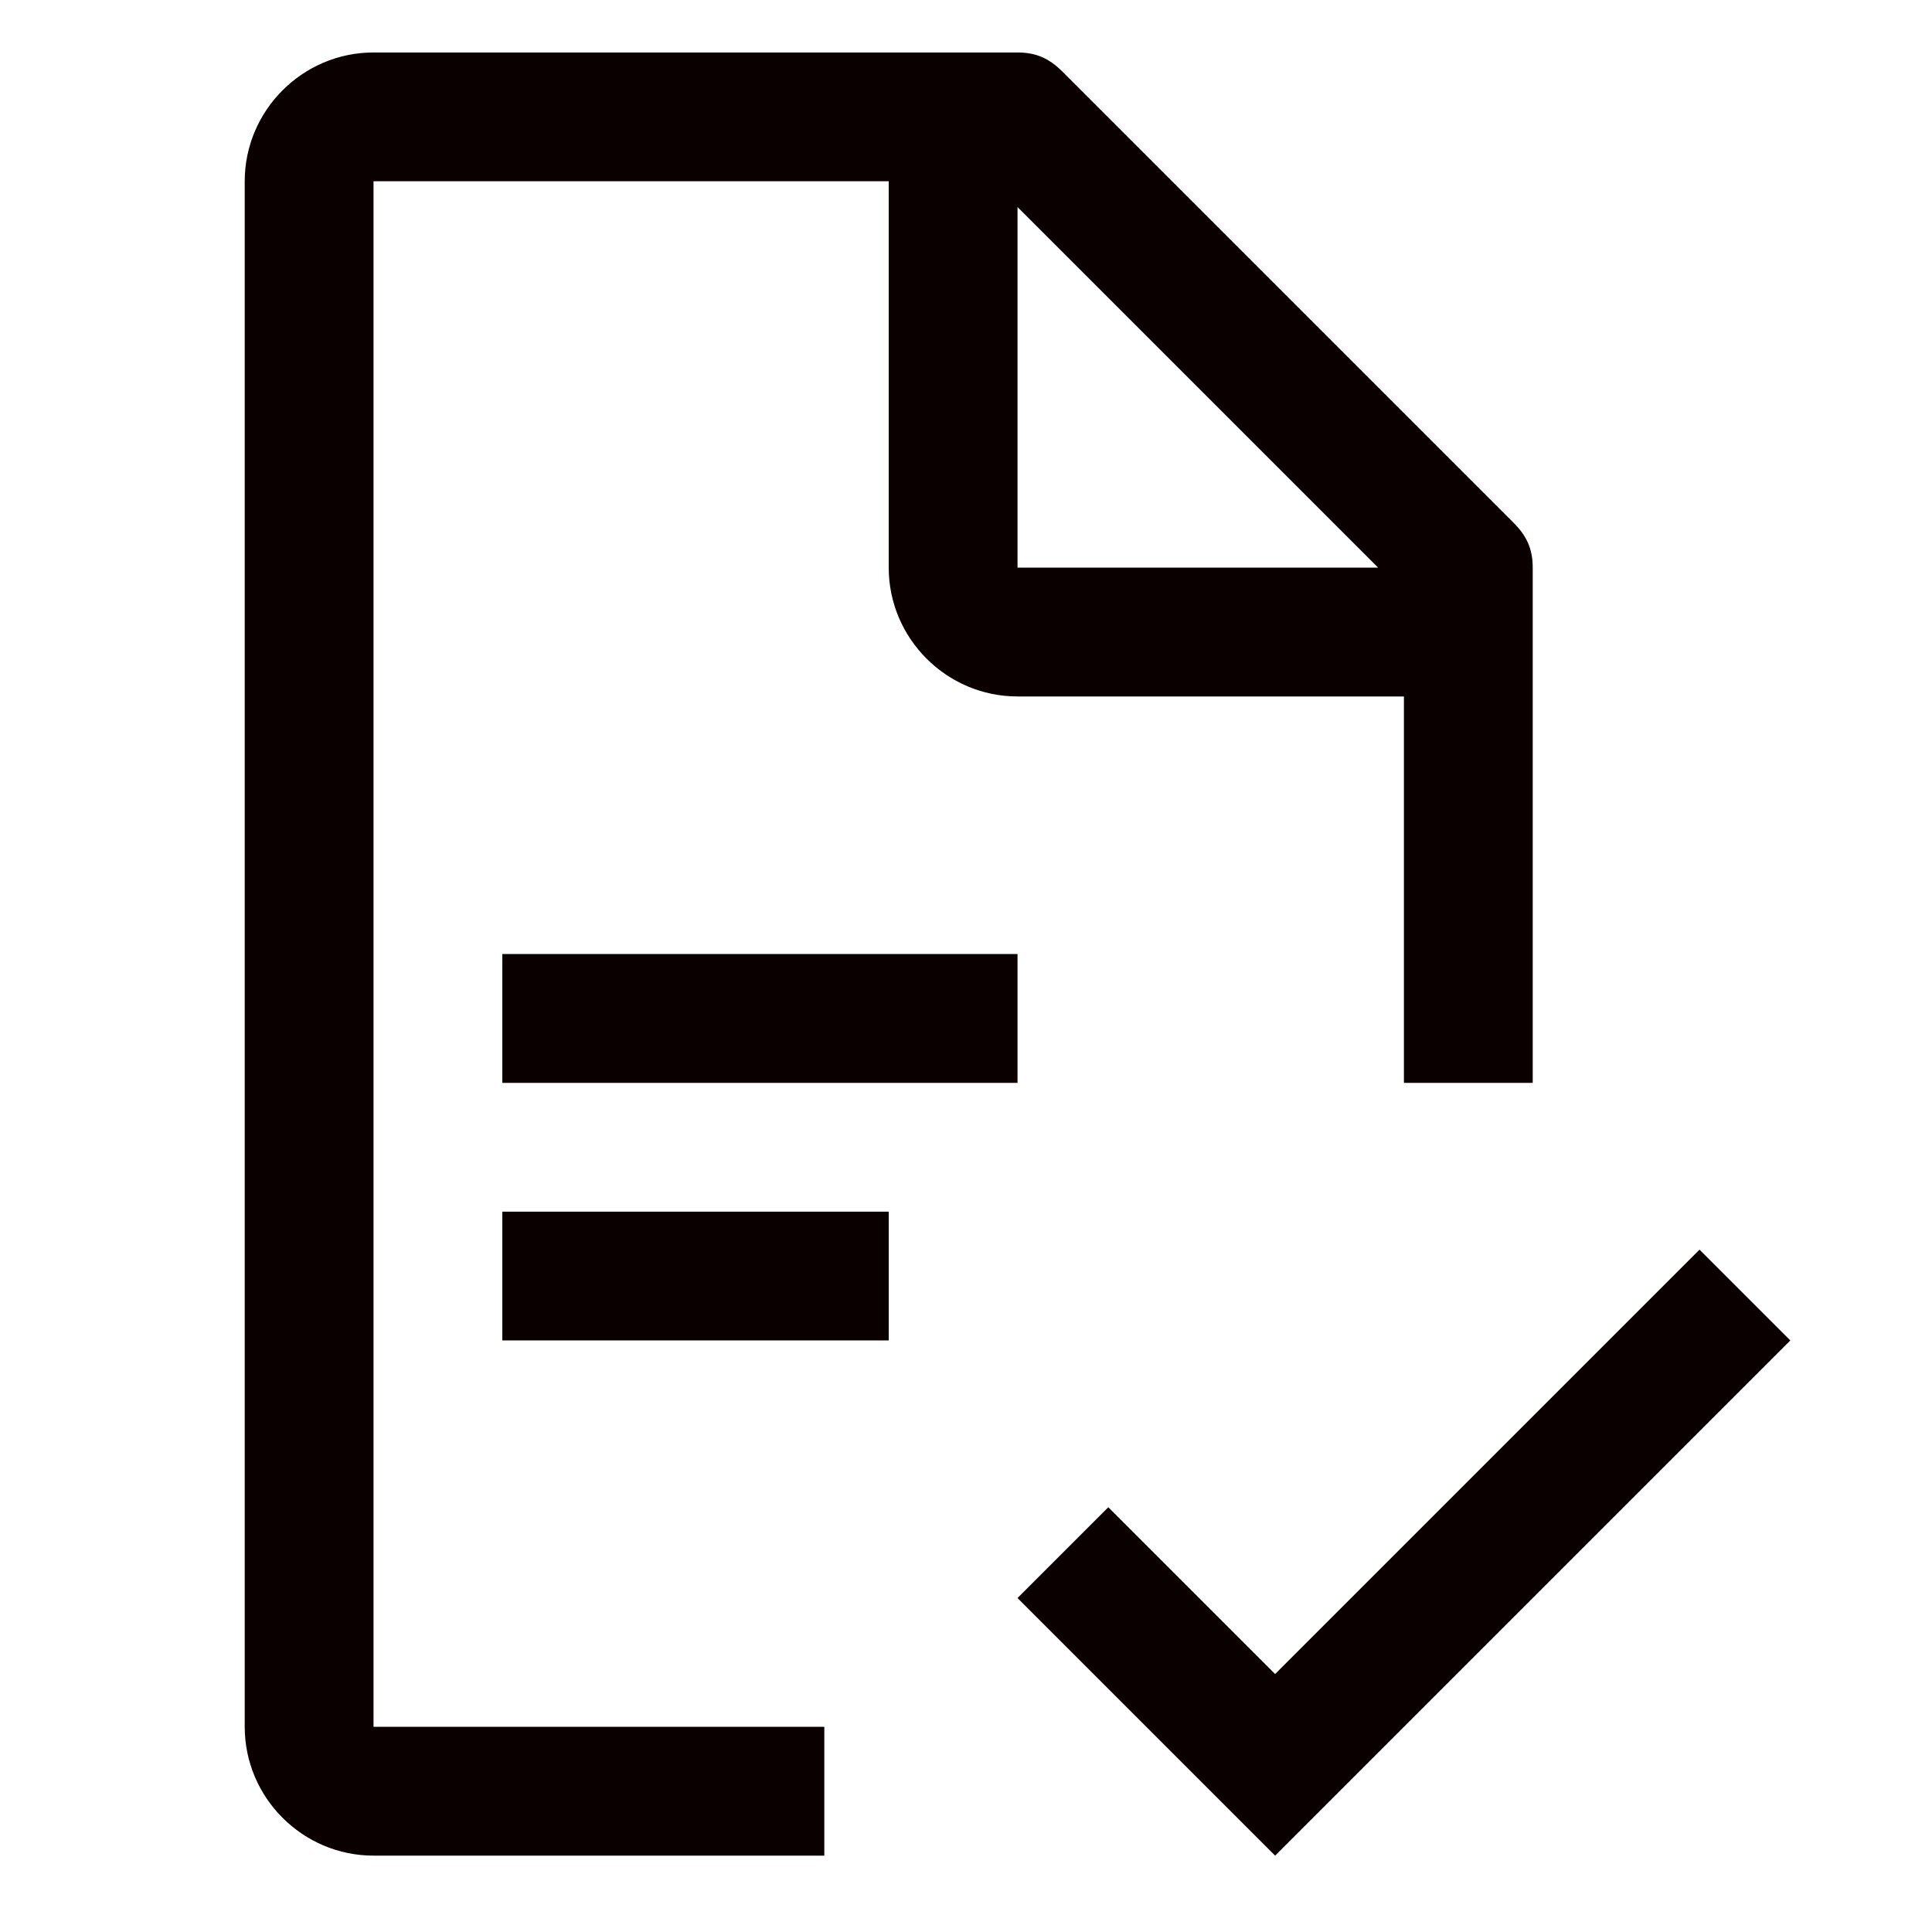
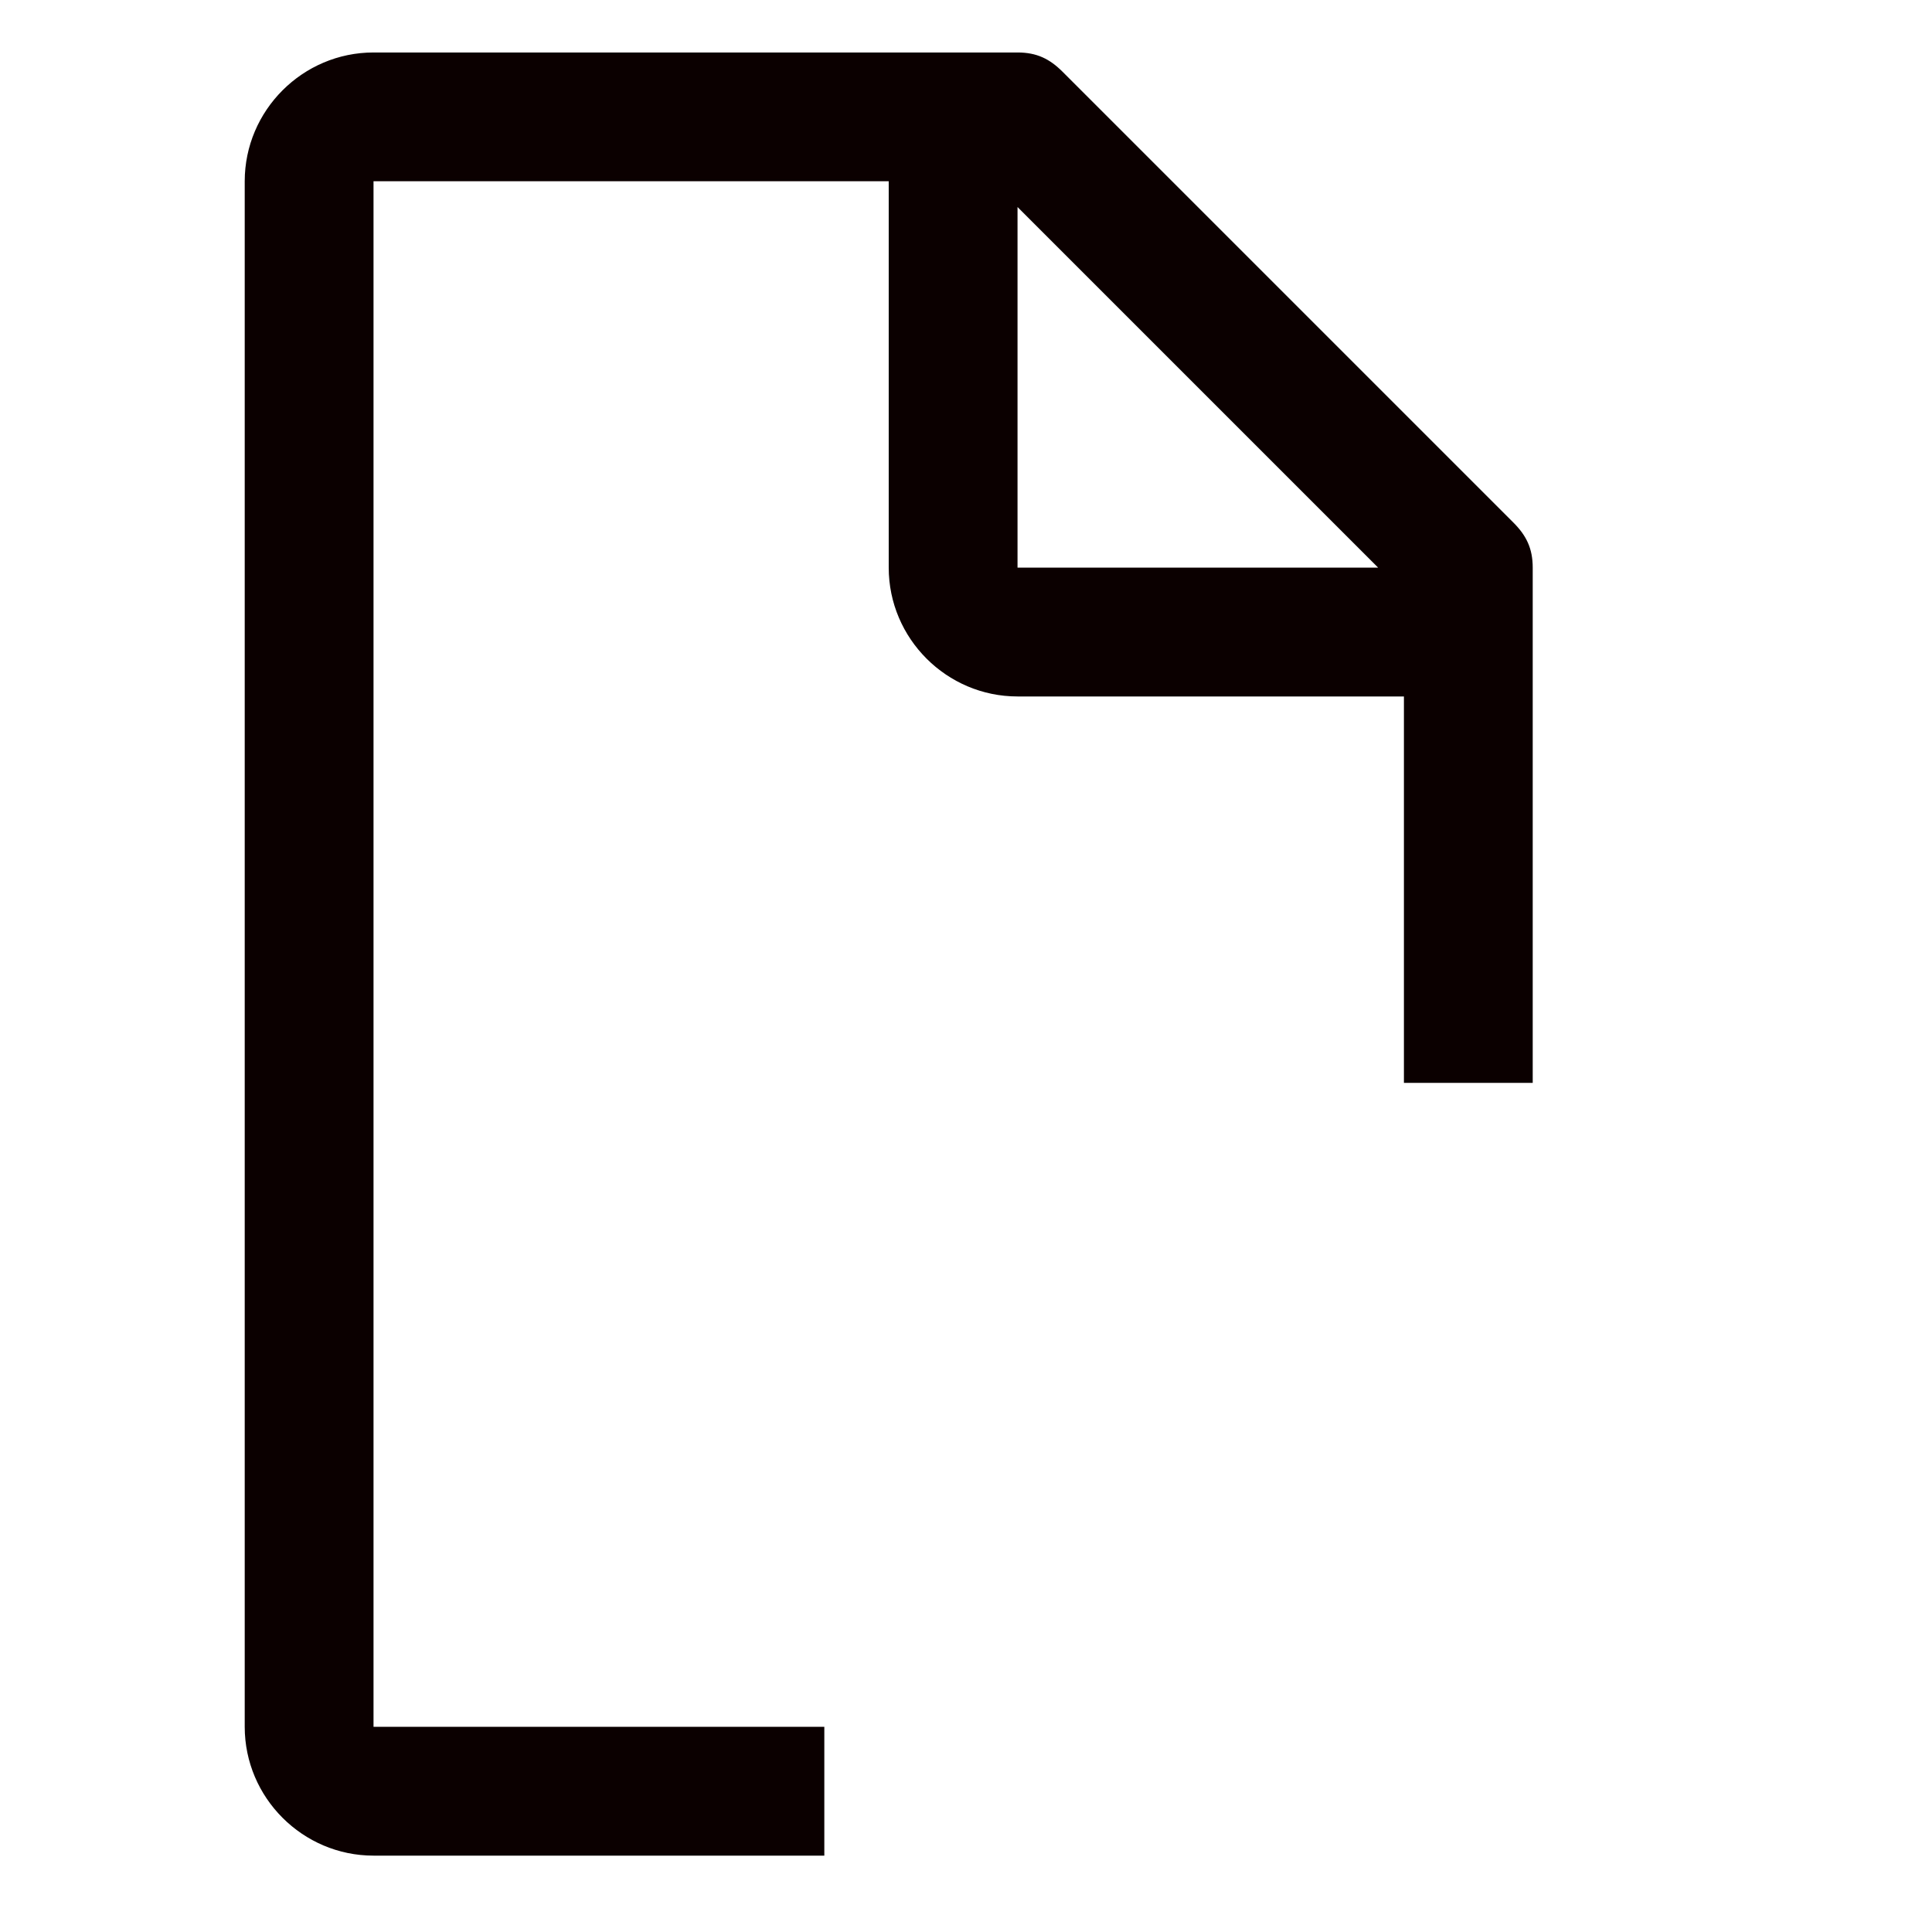
<svg xmlns="http://www.w3.org/2000/svg" width="81" height="80" viewBox="6 8 75 64" fill="none">
-   <path d="M71.975 51.475L55.5 67.95L49.025 61.475L45.5 65L55.5 75L75.5 55L71.975 51.475ZM25.5 50H40.5V55H25.5V50ZM25.5 40H45.5V45H25.5V40Z" fill="#0B0000" />
  <path d="M20.5 10H40.5V25C40.5 27.75 42.75 30 45.5 30H60.5V45H65.5V25C65.5 24.25 65.25 23.75 64.75 23.25L47.25 5.75C46.75 5.25 46.25 5 45.5 5H20.5C17.75 5 15.5 7.25 15.5 10V70C15.5 72.75 17.75 75 20.5 75H38V70H20.5V10ZM45.5 11L59.5 25H45.5V11Z" fill="#0B0000" />
</svg>